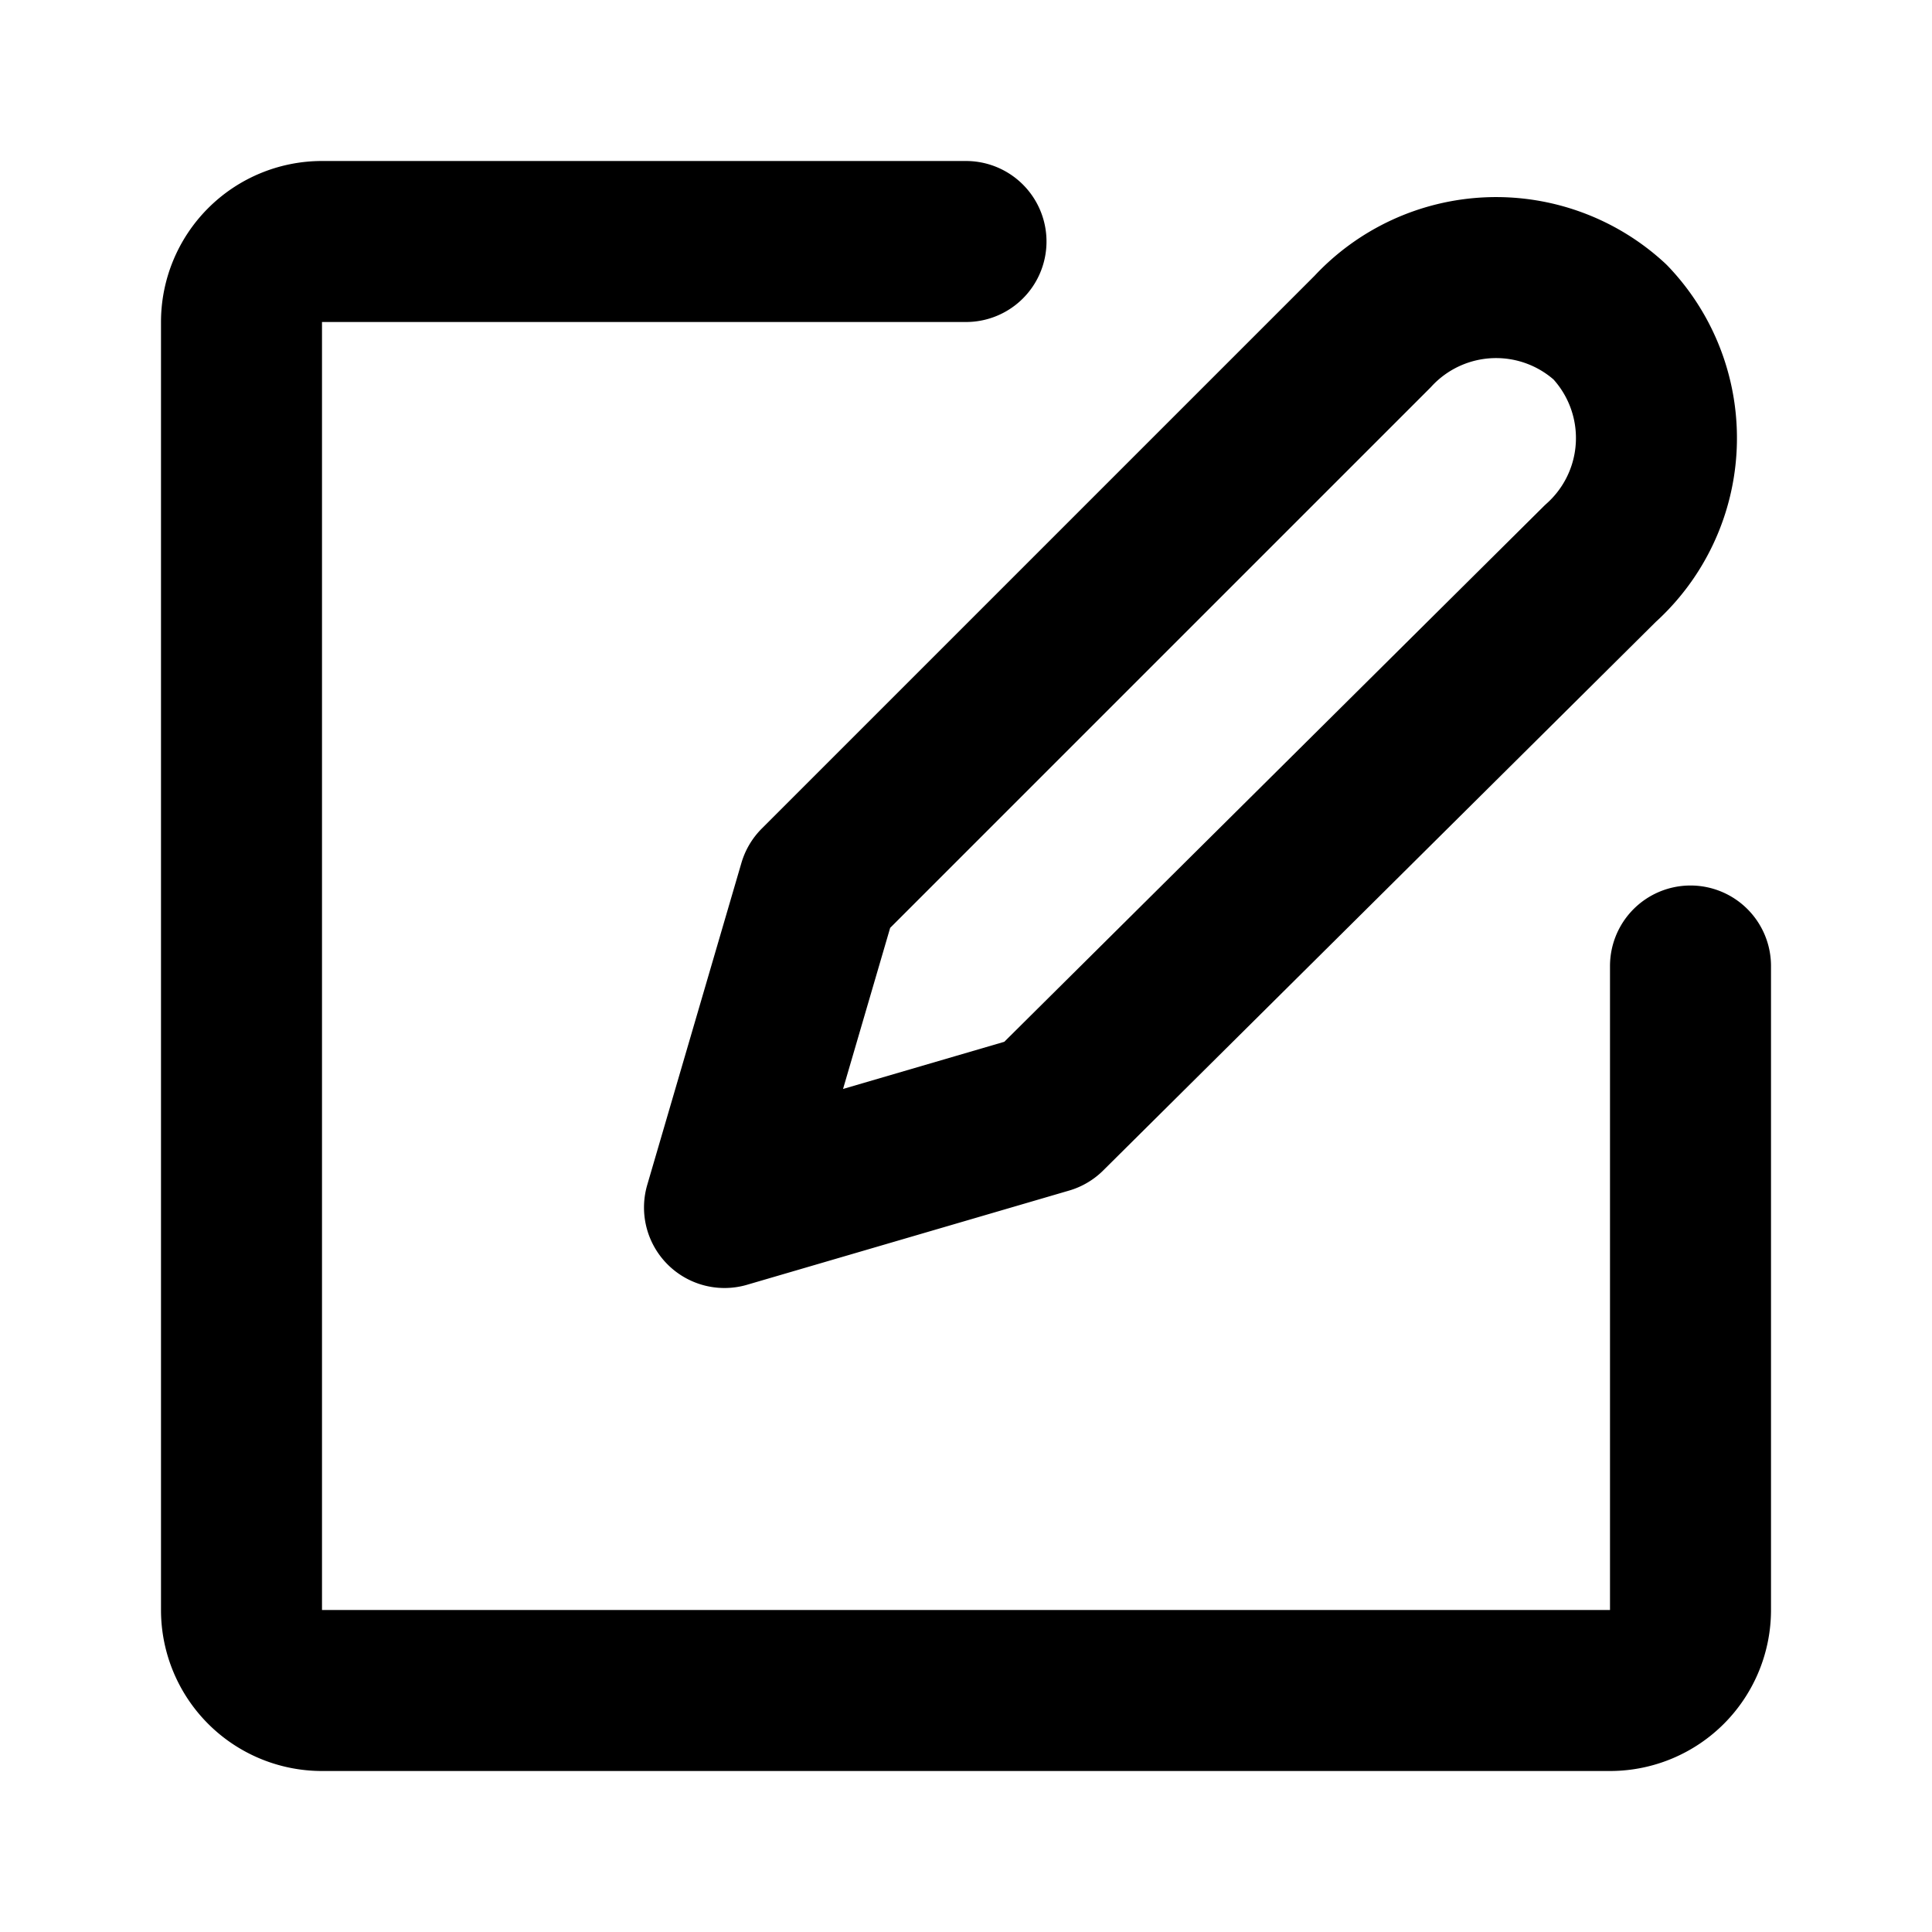
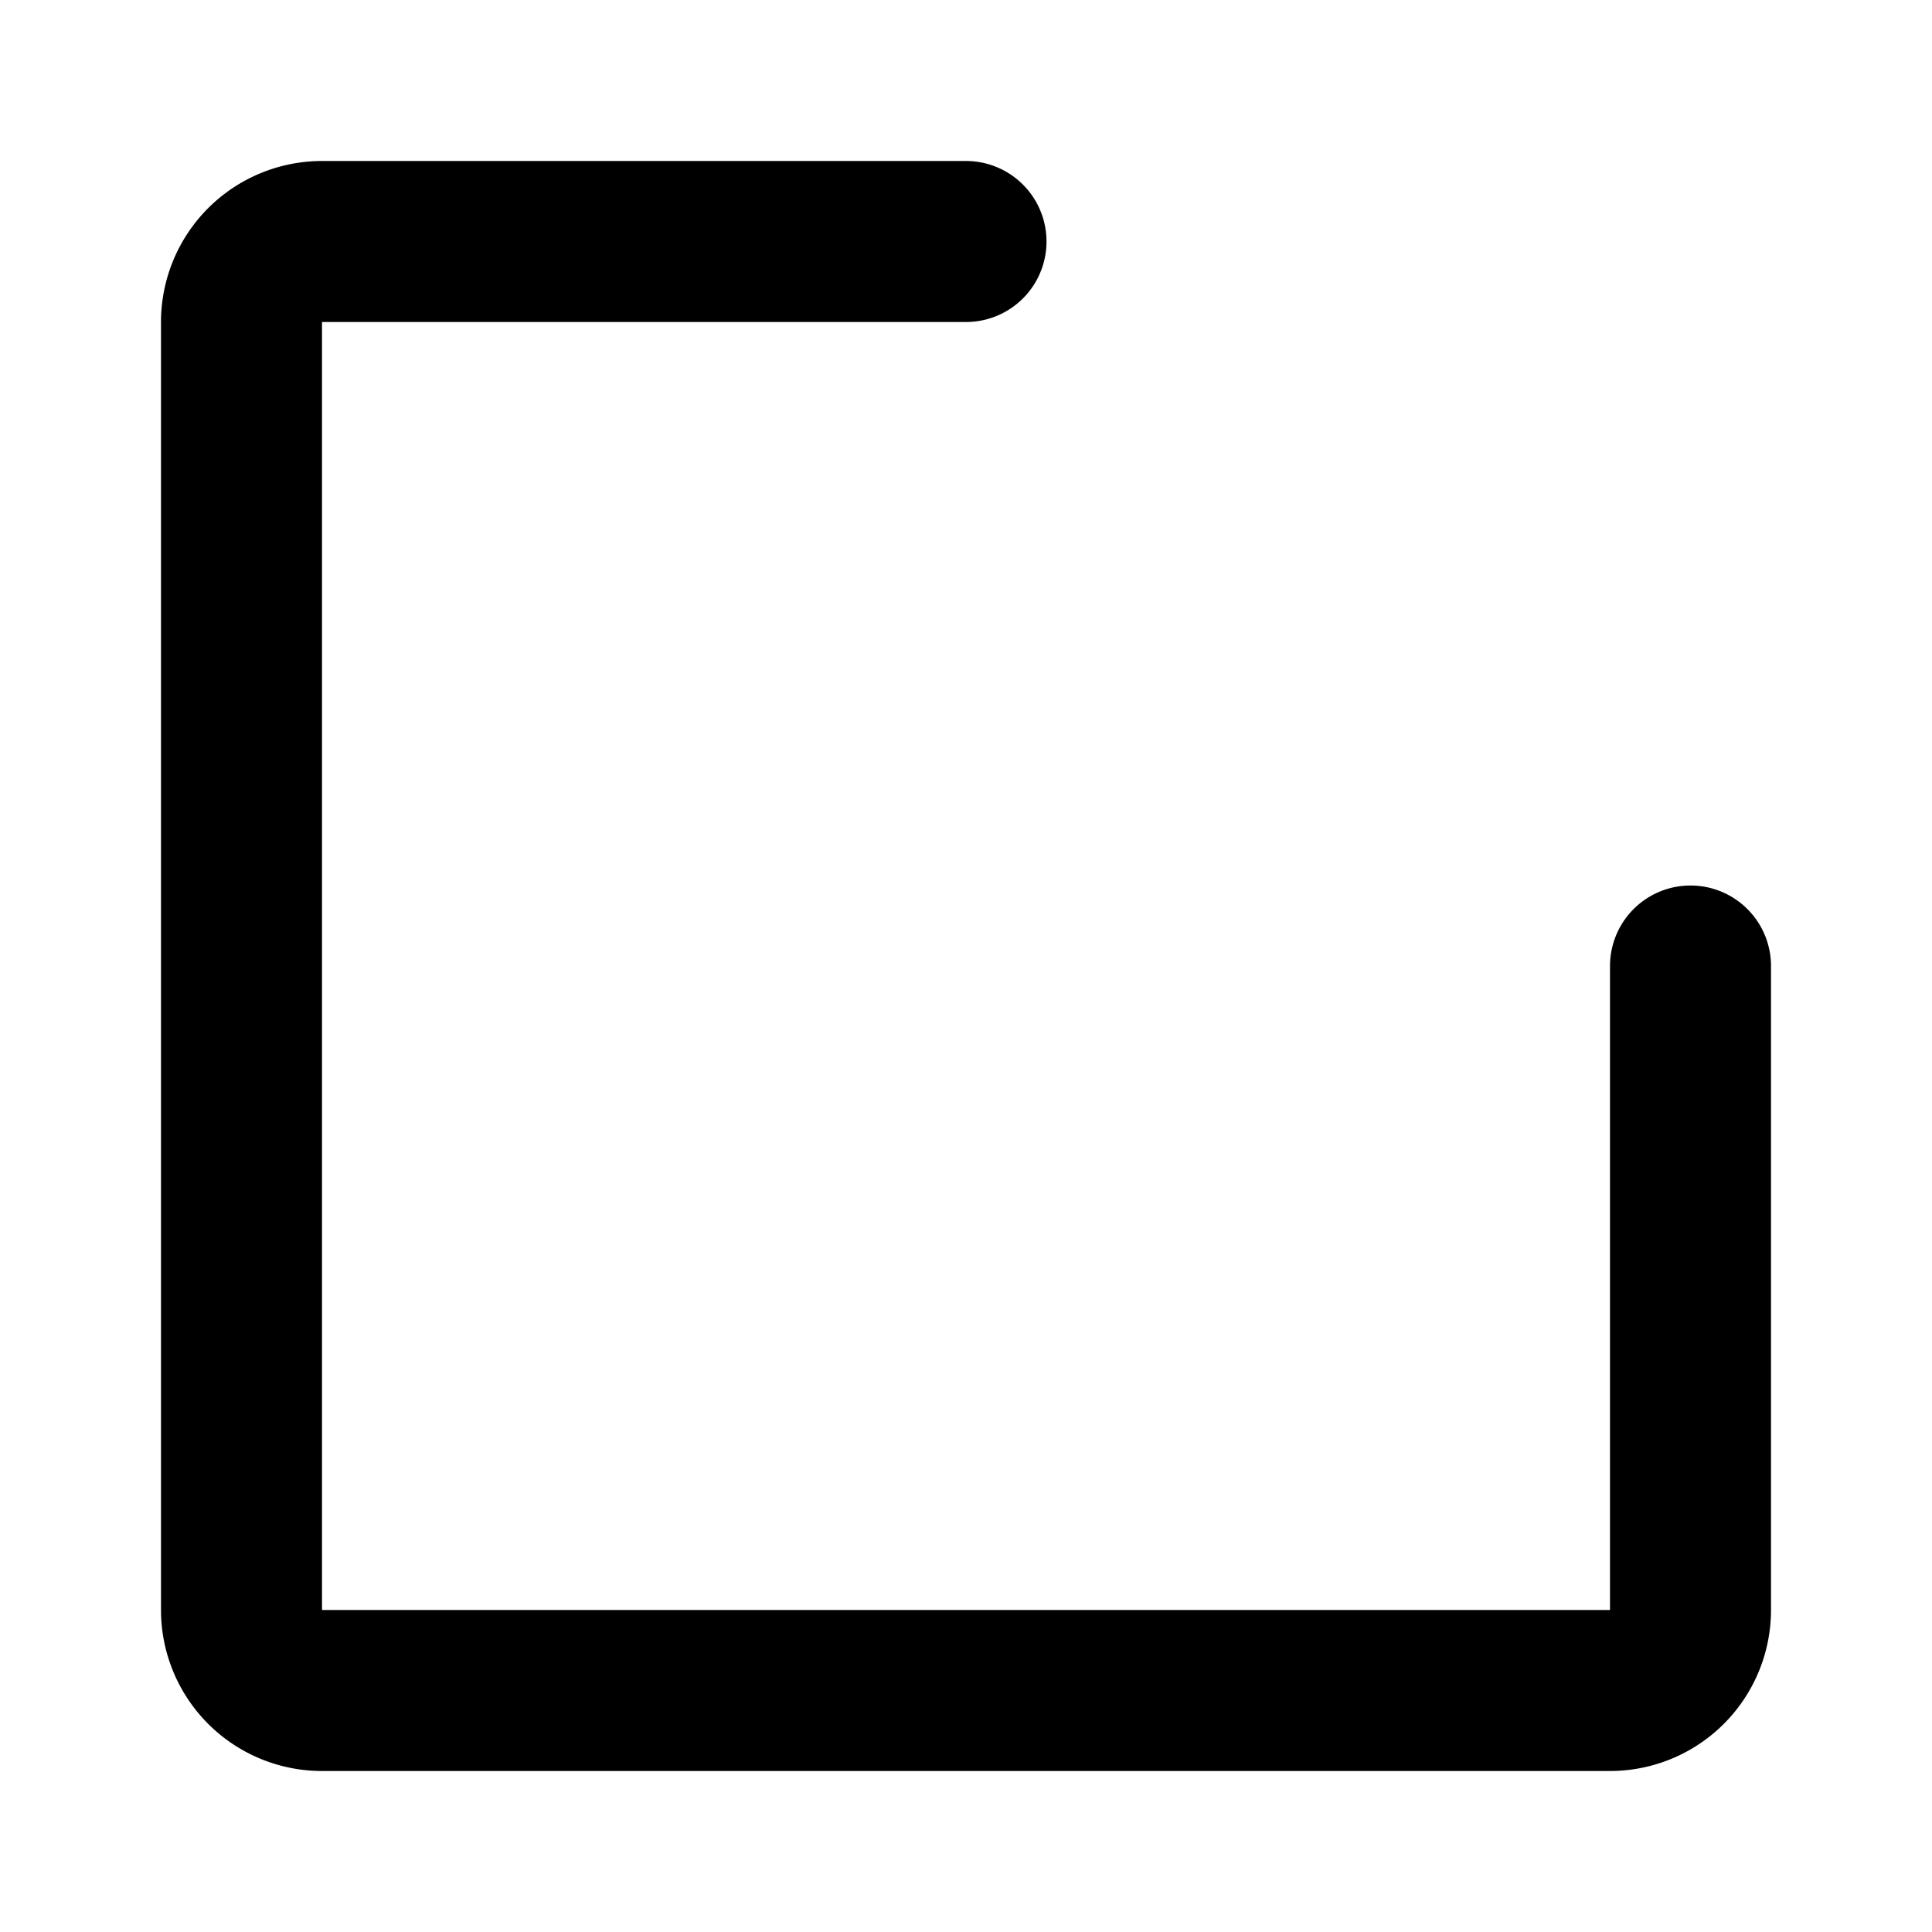
<svg xmlns="http://www.w3.org/2000/svg" width="24" height="24" fill="none">
-   <path stroke="#000" stroke-linecap="round" stroke-linejoin="round" stroke-width="2" d="M20 4a2.09 2.09 0 0 0-2.95.12L10.17 11 9 15l4-1.17L19.88 7A2.09 2.09 0 0 0 20 4v0Z" />
  <path stroke="#000" stroke-linecap="round" stroke-linejoin="round" stroke-width="2" d="M12 3H4a1 1 0 0 0-1 1v16a1 1 0 0 0 1 1h16a1 1 0 0 0 1-1v-8" />
</svg>